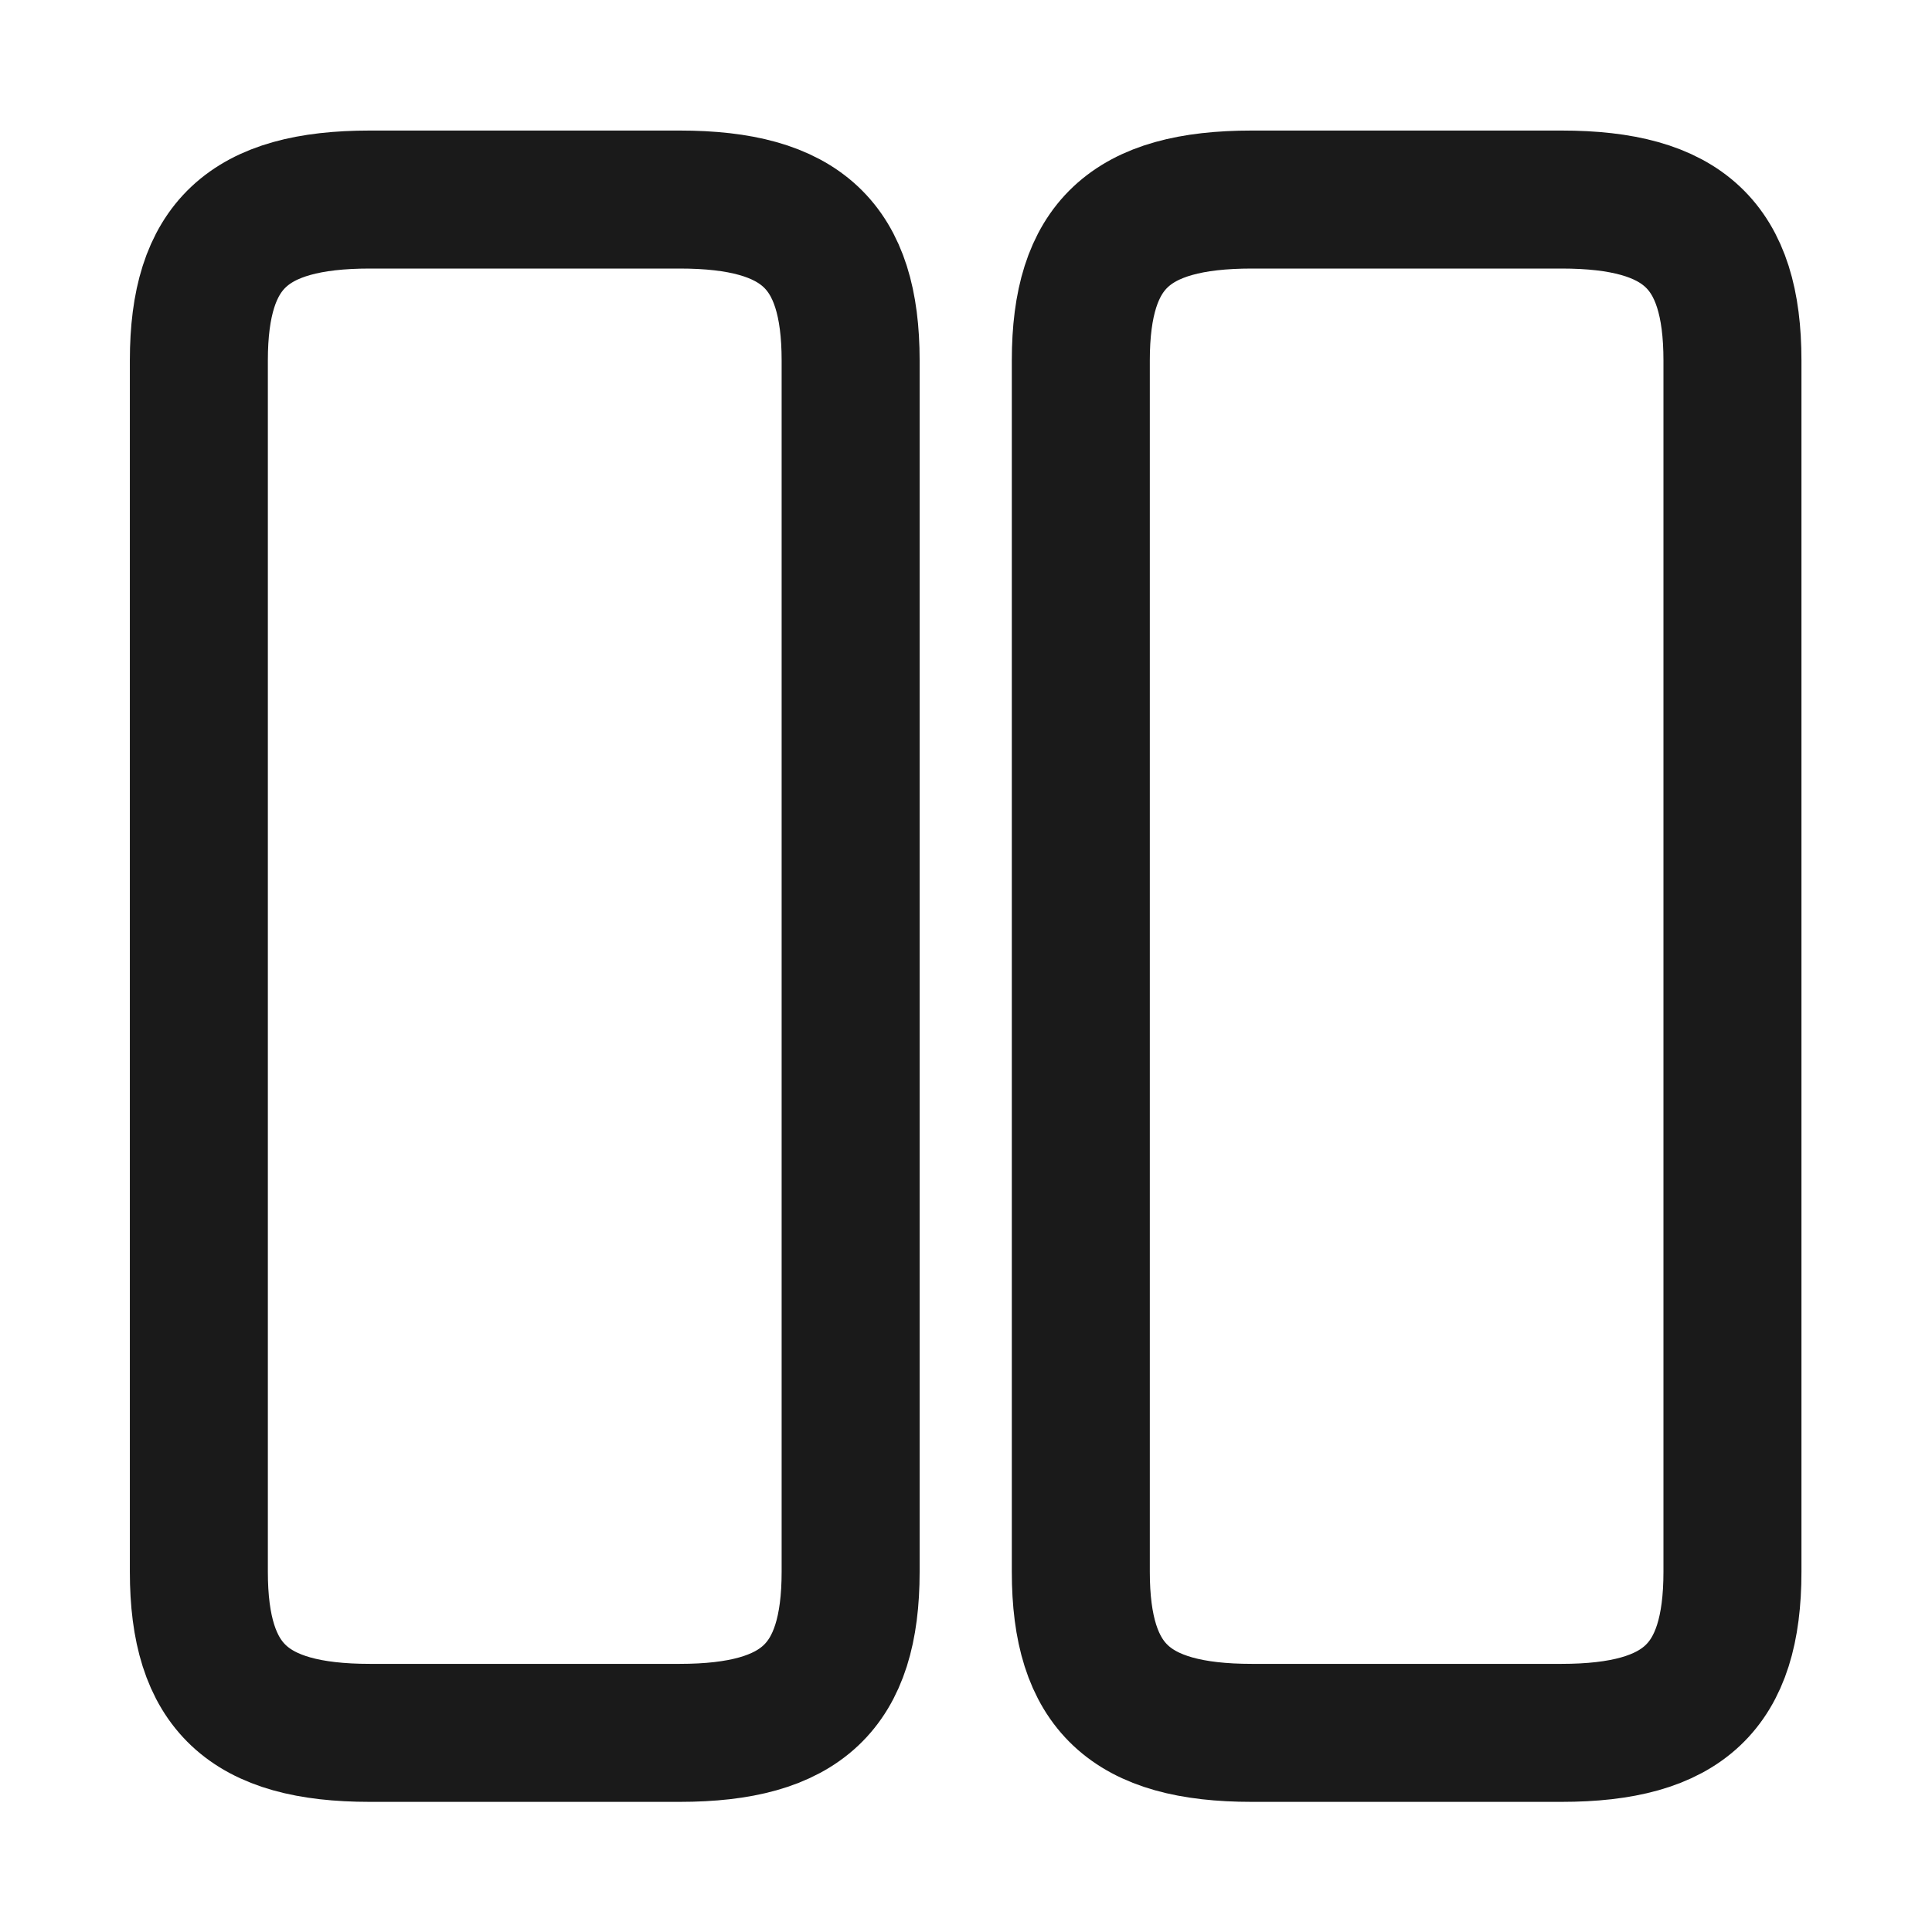
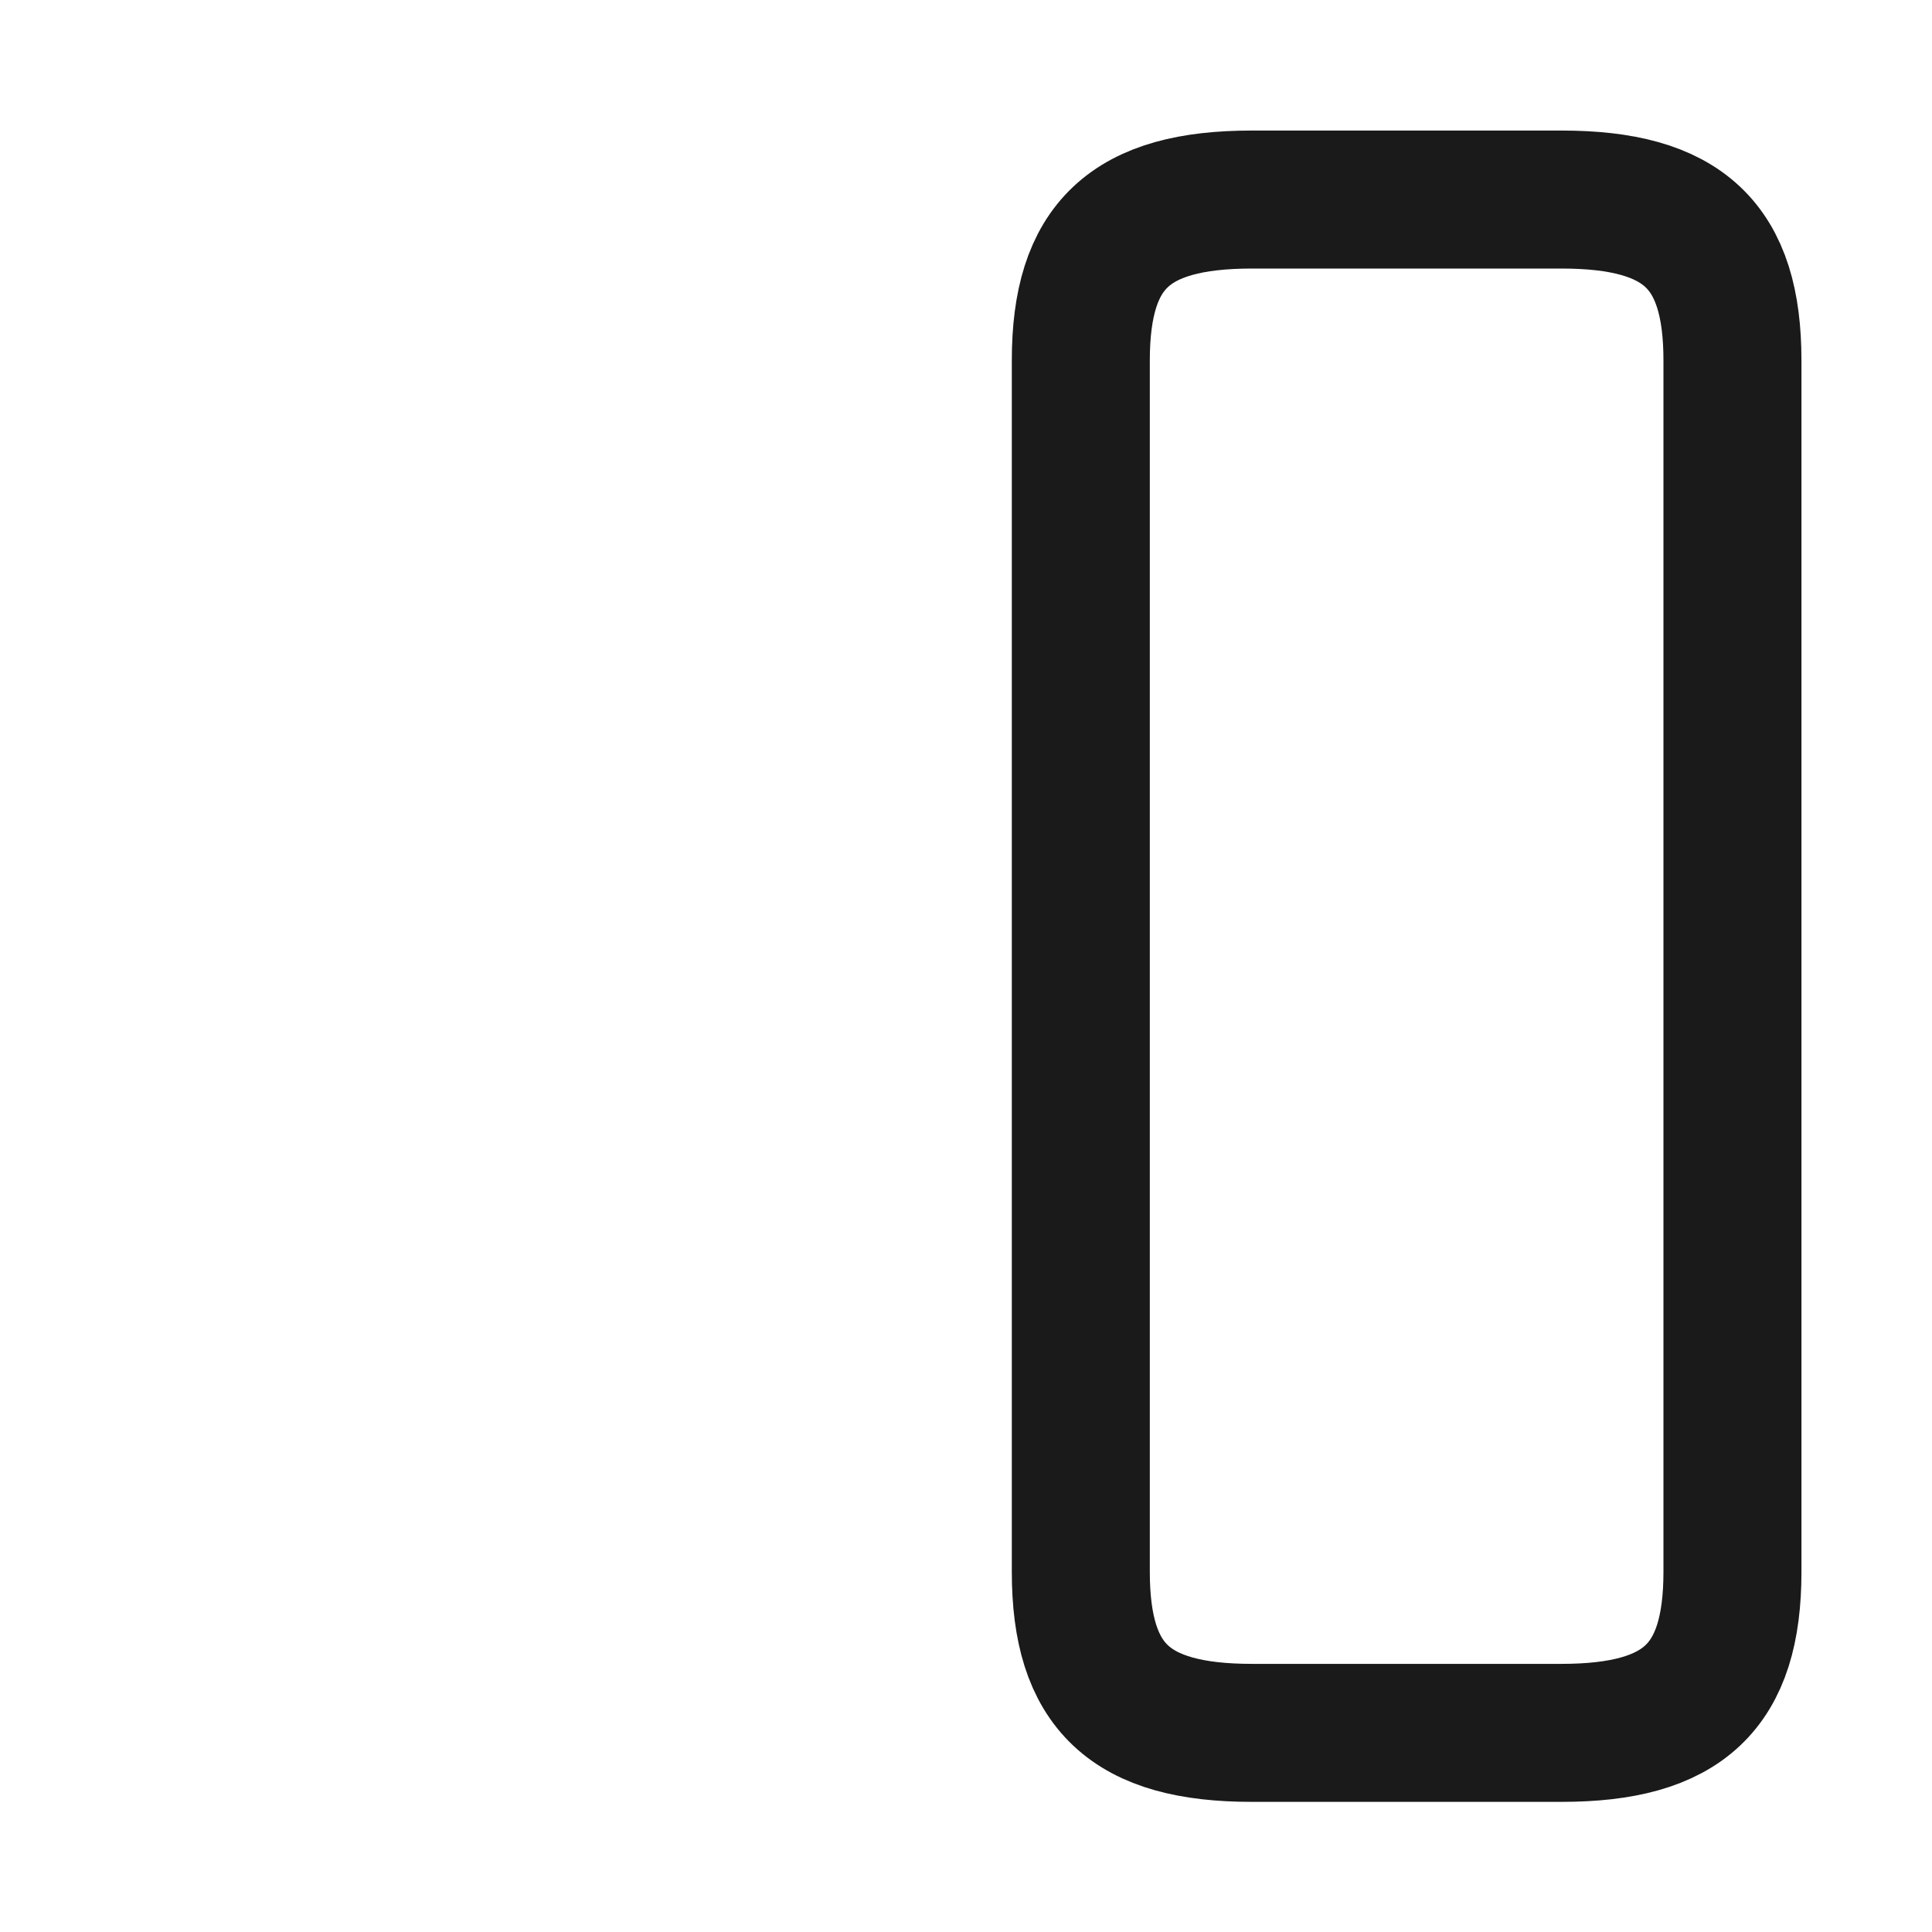
<svg xmlns="http://www.w3.org/2000/svg" width="14" height="14" viewBox="0 0 14 14" fill="none">
  <path d="M7.832 2.612L7.832 11.39C7.832 12.223 8.188 12.557 9.071 12.557H11.315C12.199 12.557 12.554 12.223 12.554 11.39V2.612C12.554 1.779 12.199 1.446 11.315 1.446H9.071C8.188 1.446 7.832 1.779 7.832 2.612Z" stroke="#1A1A1A" stroke-linecap="round" stroke-linejoin="round" />
-   <path d="M1.441 2.612L1.441 11.39C1.441 12.223 1.797 12.557 2.68 12.557H4.925C5.808 12.557 6.164 12.223 6.164 11.39L6.164 2.612C6.164 1.779 5.808 1.446 4.925 1.446H2.68C1.797 1.446 1.441 1.779 1.441 2.612Z" stroke="#1A1A1A" stroke-linecap="round" stroke-linejoin="round" />
</svg>